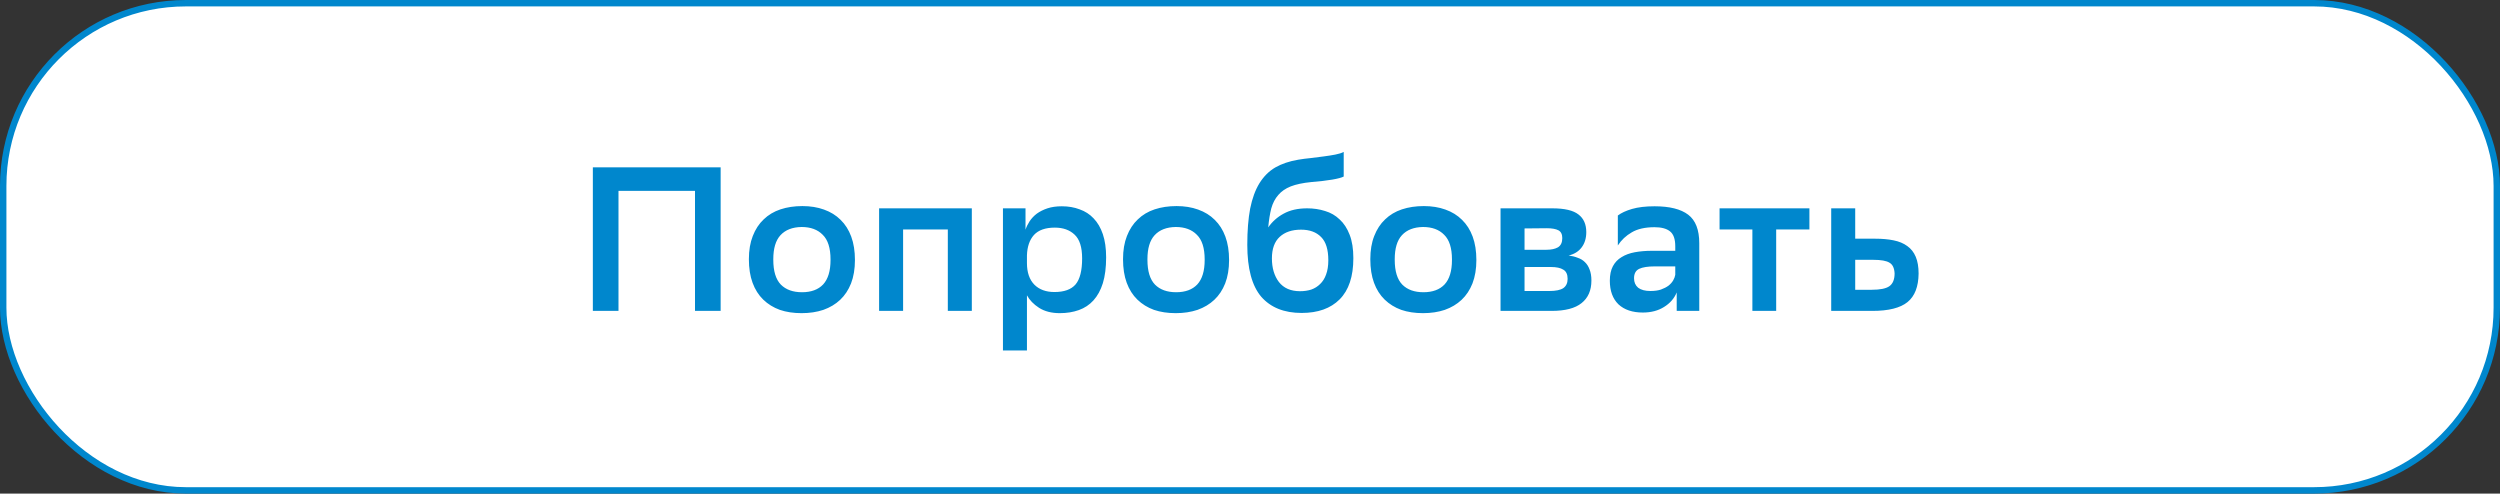
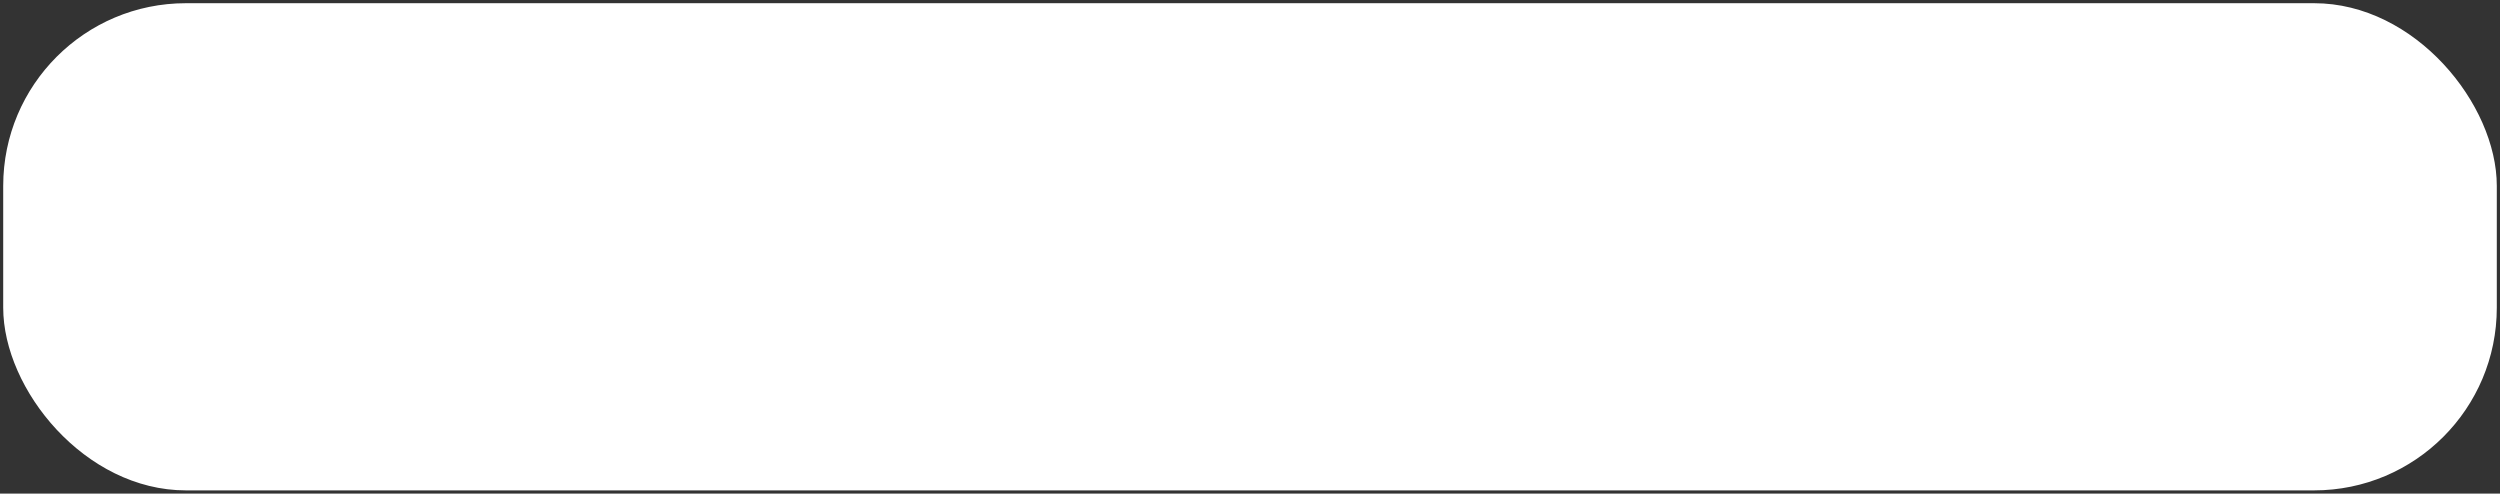
<svg xmlns="http://www.w3.org/2000/svg" width="390" height="77" viewBox="0 0 390 77" fill="none">
  <rect x="0" y="0" width="390" height="77" fill="#333333" stroke="none" />
  <rect x="0.5" y="0.5" width="389" height="76" rx="28.5" fill="white" />
-   <rect x="0.5" y="0.5" width="389" height="76" rx="28.5" stroke="#0087CD" />
-   <path d="M108.42 29.78H96.484V48.5H92.484V26.1H112.42V48.5H108.42V29.78ZM125.05 48.852C123.791 48.852 122.661 48.681 121.658 48.34C120.655 47.977 119.791 47.444 119.066 46.74C118.341 46.036 117.786 45.161 117.402 44.116C117.018 43.071 116.826 41.844 116.826 40.436C116.826 39.049 117.029 37.844 117.434 36.82C117.839 35.775 118.405 34.911 119.13 34.228C119.855 33.524 120.73 33.001 121.754 32.66C122.778 32.319 123.919 32.148 125.178 32.148C126.415 32.148 127.535 32.329 128.538 32.692C129.562 33.055 130.426 33.588 131.13 34.292C131.855 34.996 132.41 35.871 132.794 36.916C133.178 37.961 133.37 39.177 133.37 40.564C133.37 41.951 133.167 43.167 132.762 44.212C132.357 45.236 131.791 46.089 131.066 46.772C130.341 47.455 129.466 47.977 128.442 48.34C127.418 48.681 126.287 48.852 125.05 48.852ZM120.634 40.532C120.634 42.303 121.029 43.593 121.818 44.404C122.607 45.193 123.706 45.588 125.114 45.588C126.543 45.588 127.642 45.183 128.41 44.372C129.178 43.54 129.562 42.271 129.562 40.564V40.468C129.562 38.697 129.157 37.417 128.346 36.628C127.557 35.817 126.458 35.412 125.05 35.412C123.621 35.433 122.522 35.86 121.754 36.692C121.007 37.503 120.634 38.751 120.634 40.436V40.532ZM147.86 35.796H140.884V48.5H137.14V32.5H151.604V48.5H147.86V35.796ZM156.46 32.5H159.98V35.828C160.129 35.38 160.343 34.943 160.62 34.516C160.919 34.068 161.292 33.673 161.74 33.332C162.209 32.991 162.764 32.713 163.404 32.5C164.044 32.287 164.791 32.18 165.644 32.18C166.668 32.18 167.596 32.34 168.428 32.66C169.281 32.959 170.007 33.428 170.604 34.068C171.223 34.708 171.703 35.529 172.044 36.532C172.385 37.535 172.556 38.74 172.556 40.148C172.556 41.727 172.385 43.071 172.044 44.18C171.703 45.268 171.212 46.164 170.572 46.868C169.953 47.551 169.196 48.052 168.3 48.372C167.404 48.692 166.412 48.852 165.324 48.852C164.044 48.852 162.967 48.575 162.092 48.02C161.239 47.465 160.609 46.815 160.204 46.068V54.676H156.46V32.5ZM160.204 41.044C160.204 42.495 160.588 43.615 161.356 44.404C162.124 45.172 163.169 45.556 164.492 45.556C166.007 45.556 167.105 45.161 167.788 44.372C168.471 43.561 168.812 42.207 168.812 40.308C168.812 38.559 168.417 37.321 167.628 36.596C166.86 35.871 165.836 35.508 164.556 35.508C163.084 35.508 161.996 35.892 161.292 36.66C160.609 37.428 160.247 38.484 160.204 39.828V41.044ZM183.416 48.852C182.157 48.852 181.027 48.681 180.024 48.34C179.021 47.977 178.157 47.444 177.432 46.74C176.707 46.036 176.152 45.161 175.768 44.116C175.384 43.071 175.192 41.844 175.192 40.436C175.192 39.049 175.395 37.844 175.8 36.82C176.205 35.775 176.771 34.911 177.496 34.228C178.221 33.524 179.096 33.001 180.12 32.66C181.144 32.319 182.285 32.148 183.544 32.148C184.781 32.148 185.901 32.329 186.904 32.692C187.928 33.055 188.792 33.588 189.496 34.292C190.221 34.996 190.776 35.871 191.16 36.916C191.544 37.961 191.736 39.177 191.736 40.564C191.736 41.951 191.533 43.167 191.128 44.212C190.723 45.236 190.157 46.089 189.432 46.772C188.707 47.455 187.832 47.977 186.808 48.34C185.784 48.681 184.653 48.852 183.416 48.852ZM179 40.532C179 42.303 179.395 43.593 180.184 44.404C180.973 45.193 182.072 45.588 183.48 45.588C184.909 45.588 186.008 45.183 186.776 44.372C187.544 43.54 187.928 42.271 187.928 40.564V40.468C187.928 38.697 187.523 37.417 186.712 36.628C185.923 35.817 184.824 35.412 183.416 35.412C181.987 35.433 180.888 35.86 180.12 36.692C179.373 37.503 179 38.751 179 40.436V40.532ZM209.618 27.54C209.298 27.711 208.701 27.871 207.826 28.02C206.952 28.169 205.853 28.297 204.53 28.404C203.25 28.532 202.194 28.756 201.362 29.076C200.552 29.396 199.901 29.844 199.41 30.42C198.92 30.975 198.557 31.668 198.322 32.5C198.109 33.332 197.949 34.324 197.842 35.476C198.461 34.58 199.261 33.865 200.242 33.332C201.245 32.777 202.472 32.5 203.922 32.5C204.904 32.5 205.832 32.639 206.706 32.916C207.581 33.172 208.338 33.609 208.978 34.228C209.64 34.825 210.162 35.625 210.546 36.628C210.93 37.609 211.122 38.825 211.122 40.276C211.122 43.135 210.408 45.279 208.978 46.708C207.57 48.116 205.597 48.82 203.058 48.82C200.328 48.82 198.226 47.977 196.754 46.292C195.304 44.585 194.578 41.887 194.578 38.196C194.578 35.999 194.728 34.111 195.026 32.532C195.346 30.953 195.826 29.641 196.466 28.596C197.128 27.529 197.949 26.708 198.93 26.132C199.933 25.556 201.128 25.151 202.514 24.916C203.133 24.809 203.784 24.724 204.466 24.66C205.17 24.575 205.842 24.489 206.482 24.404C207.144 24.319 207.752 24.223 208.306 24.116C208.861 24.009 209.298 23.871 209.618 23.7V27.54ZM198.418 40.308C198.418 41.801 198.781 43.028 199.506 43.988C200.253 44.948 201.352 45.428 202.802 45.428C203.442 45.428 204.029 45.343 204.562 45.172C205.096 44.98 205.554 44.692 205.938 44.308C206.344 43.924 206.653 43.433 206.866 42.836C207.101 42.217 207.218 41.471 207.218 40.596C207.218 38.932 206.845 37.727 206.098 36.98C205.352 36.212 204.306 35.828 202.962 35.828C201.554 35.828 200.445 36.201 199.634 36.948C198.824 37.695 198.418 38.815 198.418 40.308ZM221.994 48.852C220.735 48.852 219.604 48.681 218.602 48.34C217.599 47.977 216.735 47.444 216.01 46.74C215.284 46.036 214.73 45.161 214.346 44.116C213.962 43.071 213.77 41.844 213.77 40.436C213.77 39.049 213.972 37.844 214.378 36.82C214.783 35.775 215.348 34.911 216.074 34.228C216.799 33.524 217.674 33.001 218.698 32.66C219.722 32.319 220.863 32.148 222.122 32.148C223.359 32.148 224.479 32.329 225.482 32.692C226.506 33.055 227.37 33.588 228.074 34.292C228.799 34.996 229.354 35.871 229.738 36.916C230.122 37.961 230.314 39.177 230.314 40.564C230.314 41.951 230.111 43.167 229.706 44.212C229.3 45.236 228.735 46.089 228.01 46.772C227.284 47.455 226.41 47.977 225.386 48.34C224.362 48.681 223.231 48.852 221.994 48.852ZM217.578 40.532C217.578 42.303 217.972 43.593 218.762 44.404C219.551 45.193 220.65 45.588 222.058 45.588C223.487 45.588 224.586 45.183 225.354 44.372C226.122 43.54 226.506 42.271 226.506 40.564V40.468C226.506 38.697 226.1 37.417 225.29 36.628C224.5 35.817 223.402 35.412 221.994 35.412C220.564 35.433 219.466 35.86 218.698 36.692C217.951 37.503 217.578 38.751 217.578 40.436V40.532ZM234.084 32.5H242.148C244.068 32.5 245.433 32.82 246.244 33.46C247.055 34.079 247.46 34.996 247.46 36.212C247.46 37.172 247.215 37.972 246.724 38.612C246.255 39.231 245.583 39.647 244.708 39.86C245.22 39.924 245.689 40.041 246.116 40.212C246.564 40.361 246.937 40.585 247.236 40.884C247.556 41.183 247.801 41.567 247.972 42.036C248.164 42.505 248.26 43.081 248.26 43.764C248.26 45.3 247.748 46.473 246.724 47.284C245.721 48.095 244.164 48.5 242.052 48.5H234.084V32.5ZM241.7 45.396C242.703 45.396 243.428 45.247 243.876 44.948C244.324 44.628 244.548 44.148 244.548 43.508C244.548 42.804 244.324 42.324 243.876 42.068C243.449 41.791 242.799 41.652 241.924 41.652H237.828V45.396H241.7ZM241.252 38.964C241.999 38.964 242.596 38.836 243.044 38.58C243.492 38.303 243.716 37.823 243.716 37.14C243.716 36.543 243.513 36.137 243.108 35.924C242.703 35.711 242.095 35.604 241.284 35.604L237.828 35.636V38.964H241.252ZM252.382 33.62C252.915 33.215 253.651 32.873 254.59 32.596C255.55 32.319 256.723 32.18 258.11 32.18C260.456 32.18 262.206 32.617 263.358 33.492C264.51 34.367 265.086 35.849 265.086 37.94V48.5H261.566V45.62C261.182 46.559 260.52 47.316 259.582 47.892C258.664 48.468 257.566 48.756 256.286 48.756C254.664 48.756 253.395 48.329 252.478 47.476C251.582 46.601 251.134 45.375 251.134 43.796C251.134 42.879 251.294 42.121 251.614 41.524C251.934 40.927 252.382 40.457 252.958 40.116C253.534 39.753 254.227 39.497 255.038 39.348C255.848 39.199 256.744 39.124 257.726 39.124H261.342V38.42C261.342 37.289 261.064 36.511 260.51 36.084C259.976 35.657 259.176 35.444 258.11 35.444C256.638 35.444 255.454 35.711 254.558 36.244C253.662 36.756 252.936 37.439 252.382 38.292V33.62ZM257.47 45.396C258.11 45.396 258.654 45.321 259.102 45.172C259.571 45.001 259.966 44.799 260.286 44.564C260.606 44.308 260.851 44.031 261.022 43.732C261.192 43.433 261.299 43.145 261.342 42.868V41.556H258.174C257.064 41.556 256.243 41.684 255.71 41.94C255.176 42.196 254.91 42.687 254.91 43.412C254.91 44.031 255.123 44.521 255.55 44.884C255.998 45.225 256.638 45.396 257.47 45.396ZM273.372 35.796H268.252V32.5H282.268V35.796H277.084V48.5H273.372V35.796ZM299.301 42.676C299.28 44.724 298.704 46.207 297.573 47.124C296.442 48.041 294.618 48.5 292.101 48.5H285.669V32.5H289.413V37.236H292.517C293.605 37.236 294.565 37.321 295.397 37.492C296.25 37.663 296.965 37.961 297.541 38.388C298.117 38.793 298.554 39.348 298.853 40.052C299.152 40.756 299.301 41.631 299.301 42.676ZM295.557 42.644C295.514 41.812 295.248 41.257 294.757 40.98C294.288 40.681 293.445 40.532 292.229 40.532H289.413V45.204H292.005C293.285 45.204 294.192 45.023 294.725 44.66C295.28 44.276 295.557 43.604 295.557 42.644Z" fill="#0087CD" />
</svg>